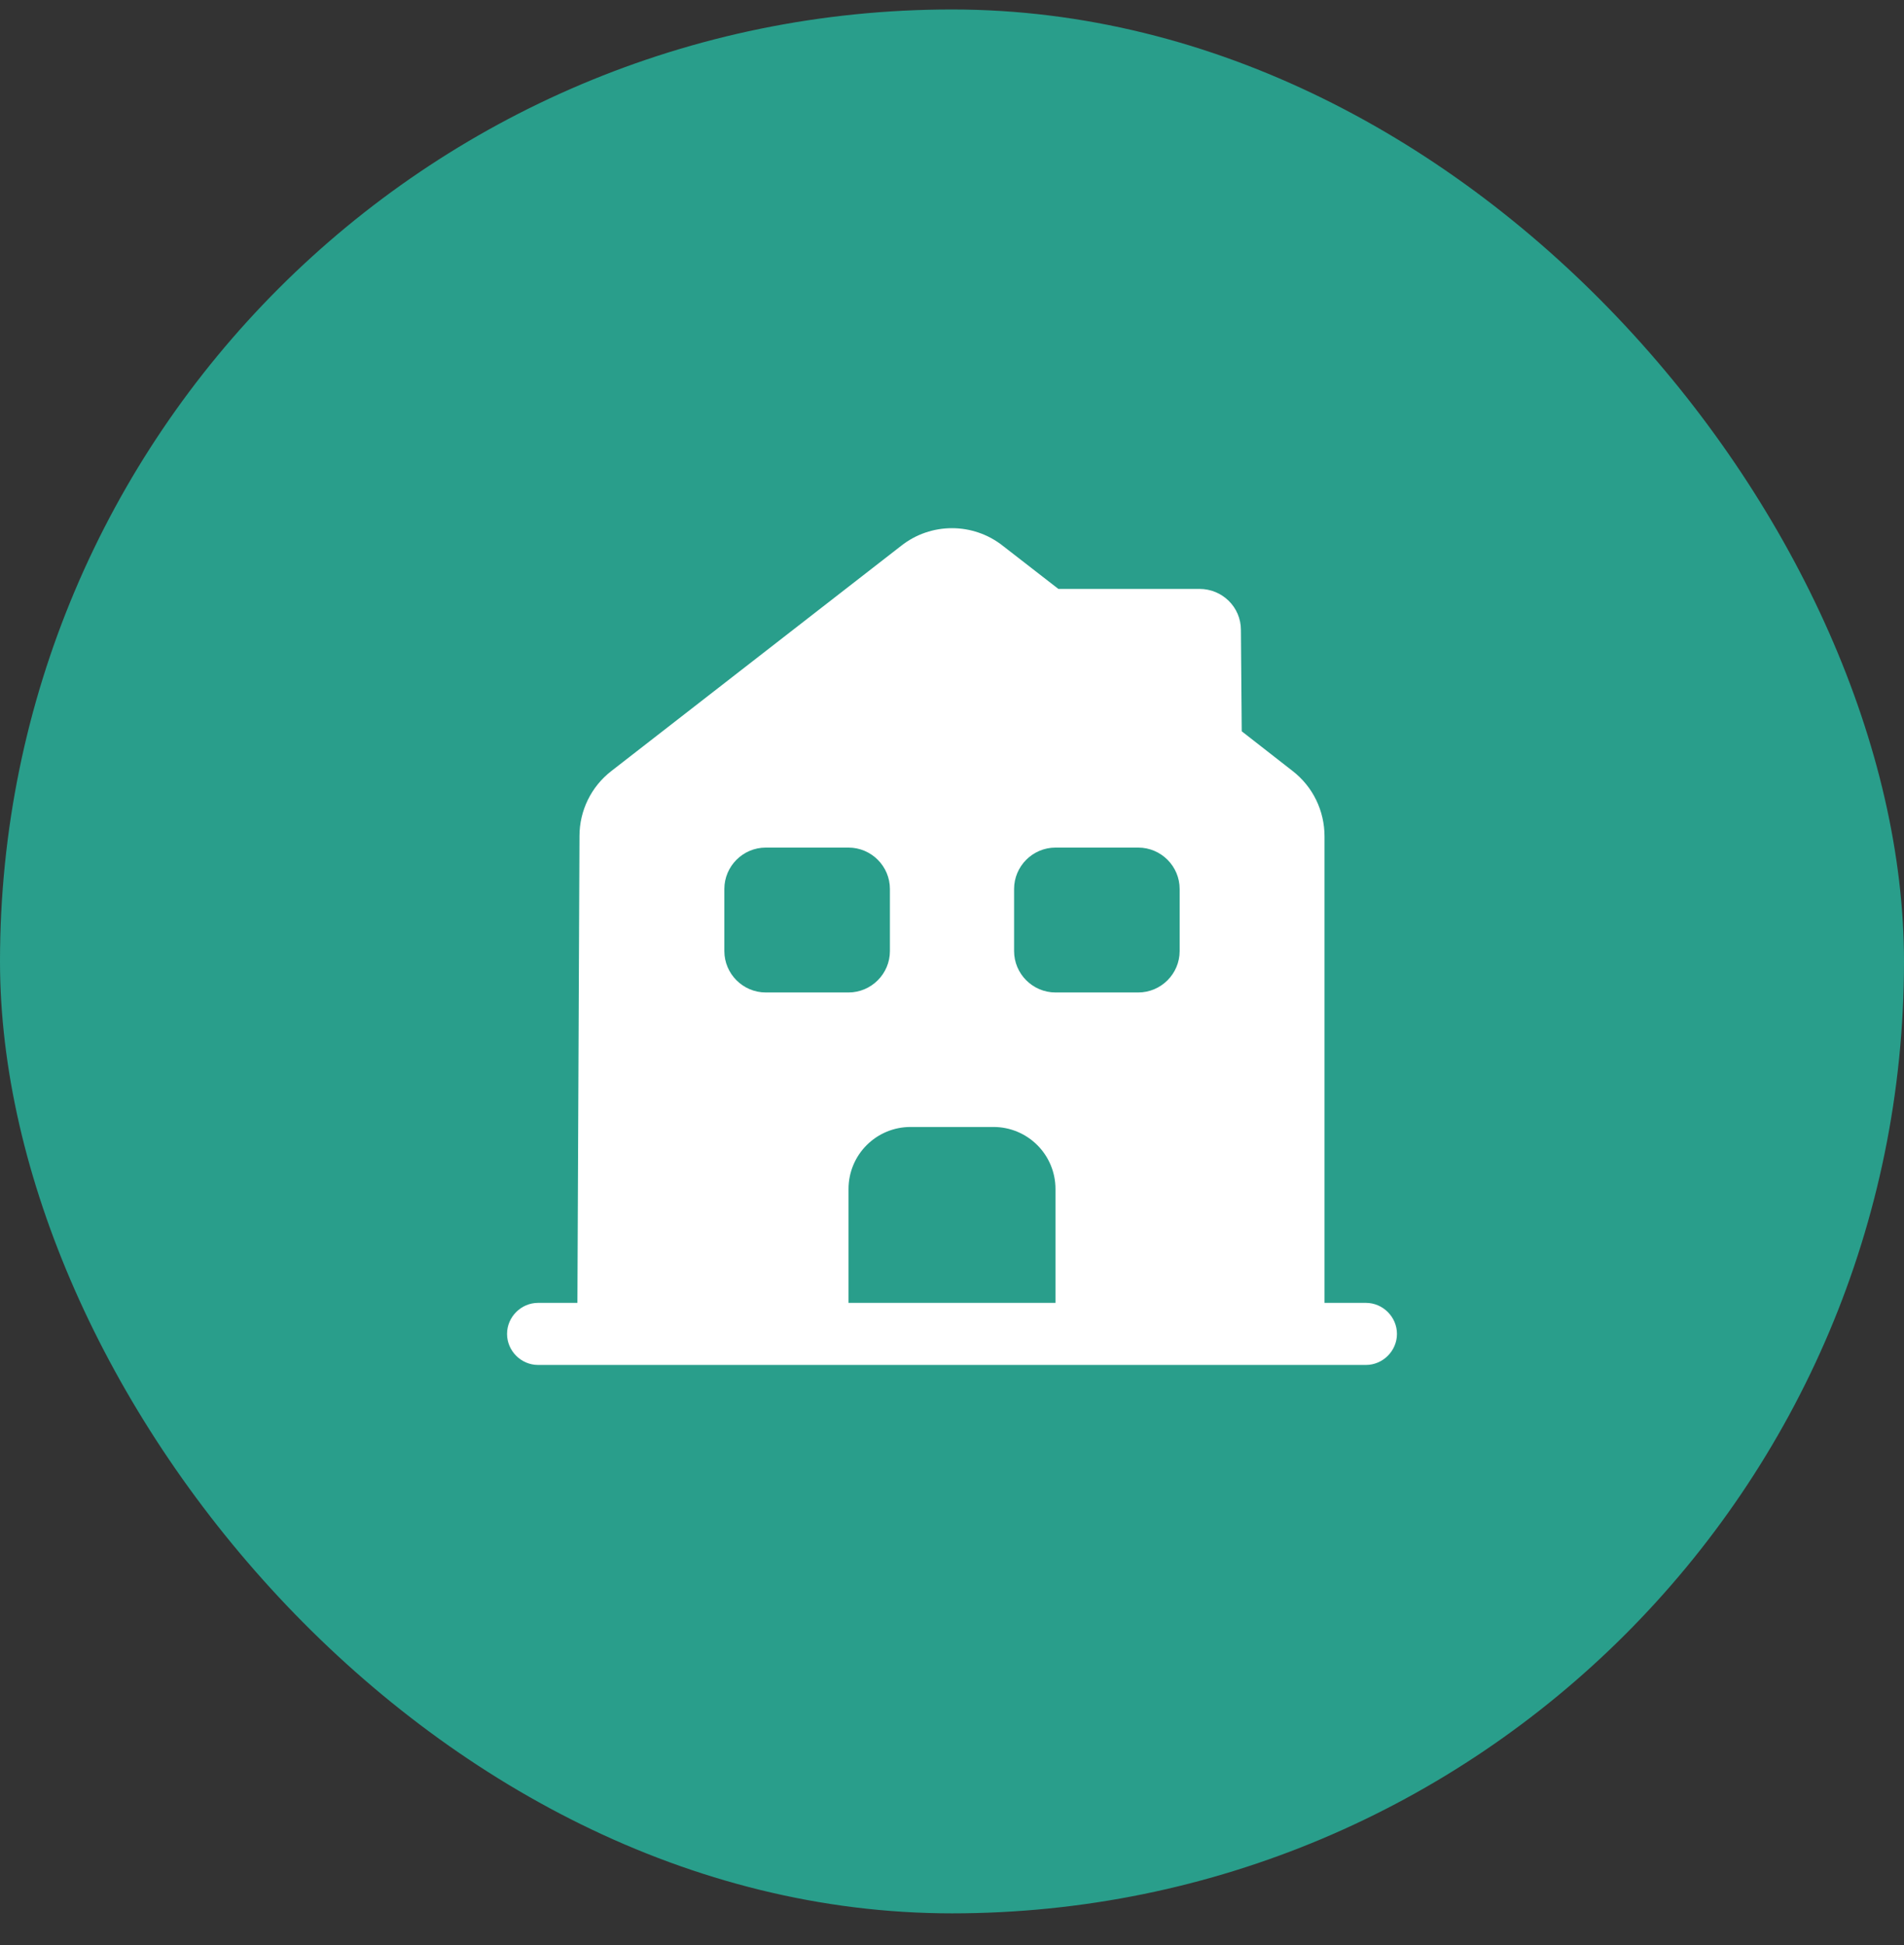
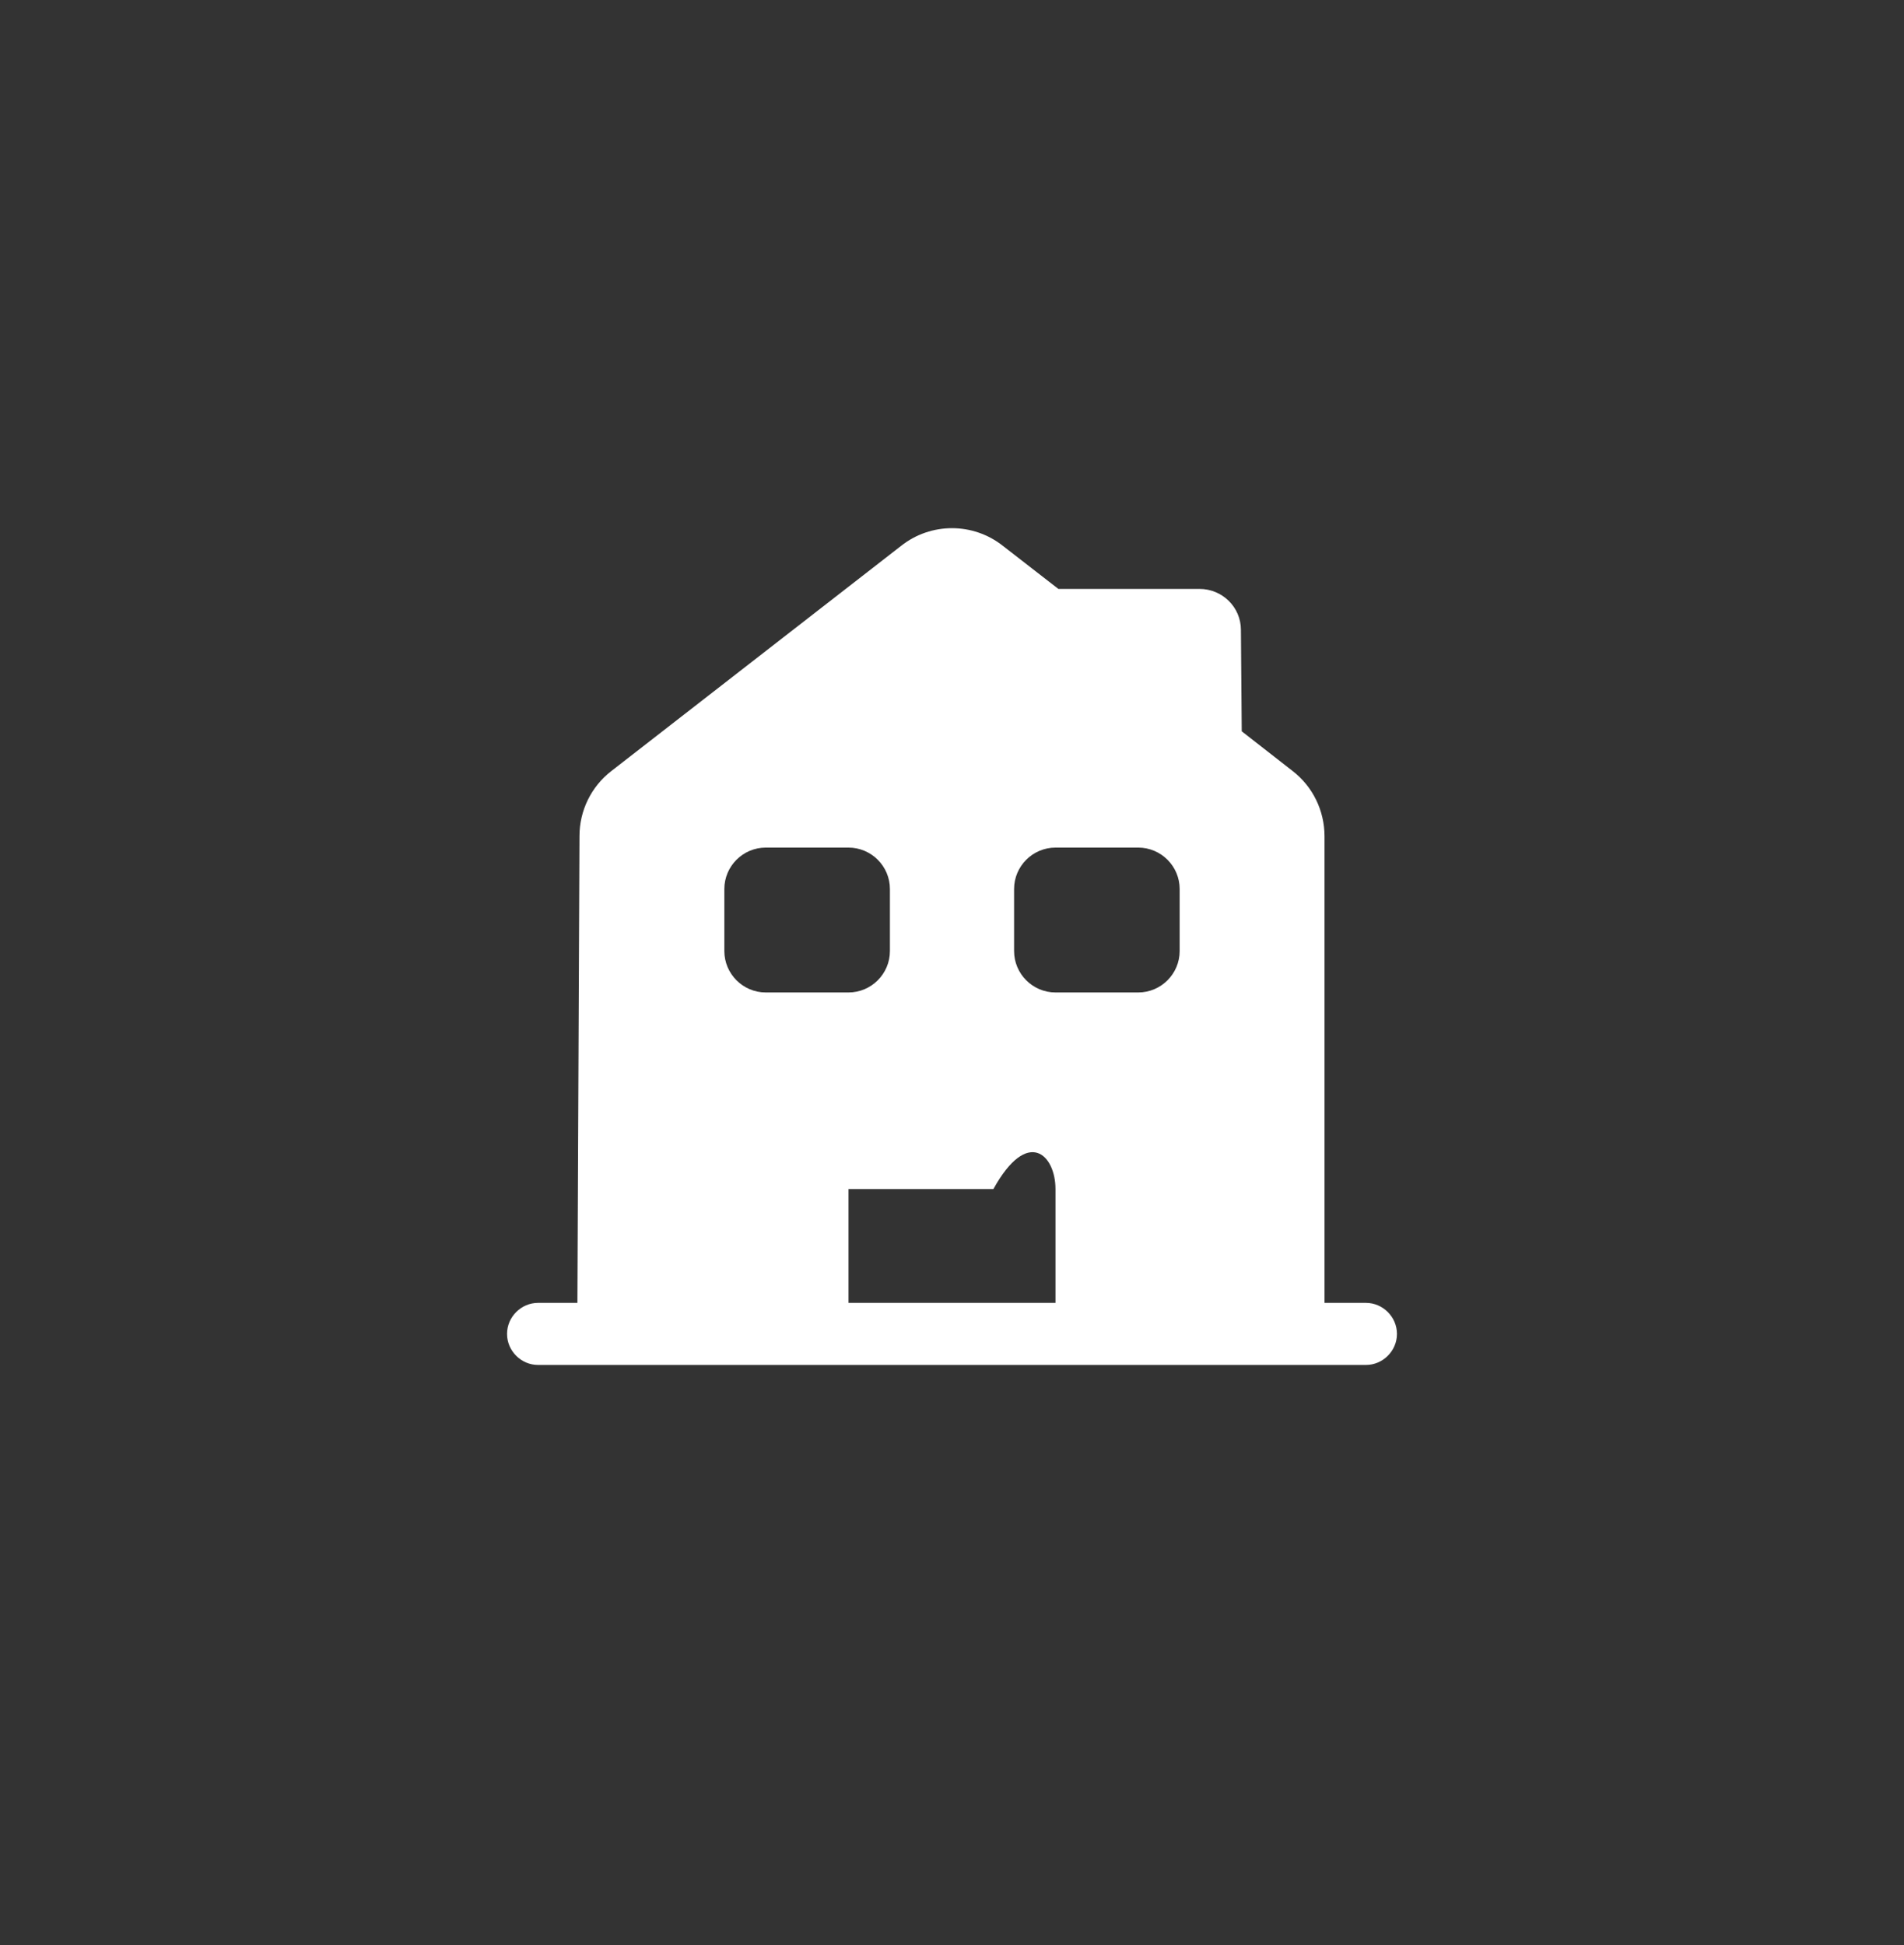
<svg xmlns="http://www.w3.org/2000/svg" width="46" height="47" viewBox="0 0 46 47" fill="none">
  <rect x="0" y="0" width="46" height="47" fill="#333333" stroke="none" />
-   <rect y="0.229" width="46" height="46" rx="23" fill="#299E8B" />
-   <path d="M33 31.479H32V20.209C32 19.589 31.72 19.009 31.23 18.629L30 17.669L29.98 15.219C29.98 14.669 29.53 14.229 28.98 14.229H25.57L24.23 13.189C23.51 12.619 22.49 12.619 21.77 13.189L14.77 18.629C14.28 19.009 14 19.589 14 20.199L13.95 31.479H13C12.59 31.479 12.25 31.819 12.25 32.229C12.25 32.639 12.59 32.979 13 32.979H33C33.41 32.979 33.75 32.639 33.75 32.229C33.75 31.819 33.41 31.479 33 31.479ZM17.5 22.979V21.479C17.5 20.929 17.95 20.479 18.5 20.479H20.5C21.05 20.479 21.5 20.929 21.5 21.479V22.979C21.5 23.529 21.05 23.979 20.5 23.979H18.5C17.95 23.979 17.5 23.529 17.5 22.979ZM25.5 31.479H20.5V28.729C20.5 27.899 21.17 27.229 22 27.229H24C24.83 27.229 25.5 27.899 25.5 28.729V31.479ZM28.5 22.979C28.5 23.529 28.05 23.979 27.5 23.979H25.5C24.95 23.979 24.5 23.529 24.5 22.979V21.479C24.5 20.929 24.95 20.479 25.5 20.479H27.5C28.05 20.479 28.5 20.929 28.5 21.479V22.979Z" fill="white" />
+   <path d="M33 31.479H32V20.209C32 19.589 31.72 19.009 31.23 18.629L30 17.669L29.98 15.219C29.98 14.669 29.53 14.229 28.98 14.229H25.57L24.23 13.189C23.51 12.619 22.49 12.619 21.77 13.189L14.77 18.629C14.28 19.009 14 19.589 14 20.199L13.95 31.479H13C12.59 31.479 12.25 31.819 12.25 32.229C12.25 32.639 12.59 32.979 13 32.979H33C33.41 32.979 33.75 32.639 33.75 32.229C33.75 31.819 33.41 31.479 33 31.479ZM17.5 22.979V21.479C17.5 20.929 17.95 20.479 18.5 20.479H20.5C21.05 20.479 21.5 20.929 21.5 21.479V22.979C21.5 23.529 21.05 23.979 20.5 23.979H18.5C17.95 23.979 17.5 23.529 17.5 22.979ZM25.5 31.479H20.5V28.729H24C24.83 27.229 25.5 27.899 25.5 28.729V31.479ZM28.5 22.979C28.5 23.529 28.05 23.979 27.5 23.979H25.5C24.95 23.979 24.5 23.529 24.5 22.979V21.479C24.5 20.929 24.95 20.479 25.5 20.479H27.5C28.05 20.479 28.5 20.929 28.5 21.479V22.979Z" fill="white" />
</svg>